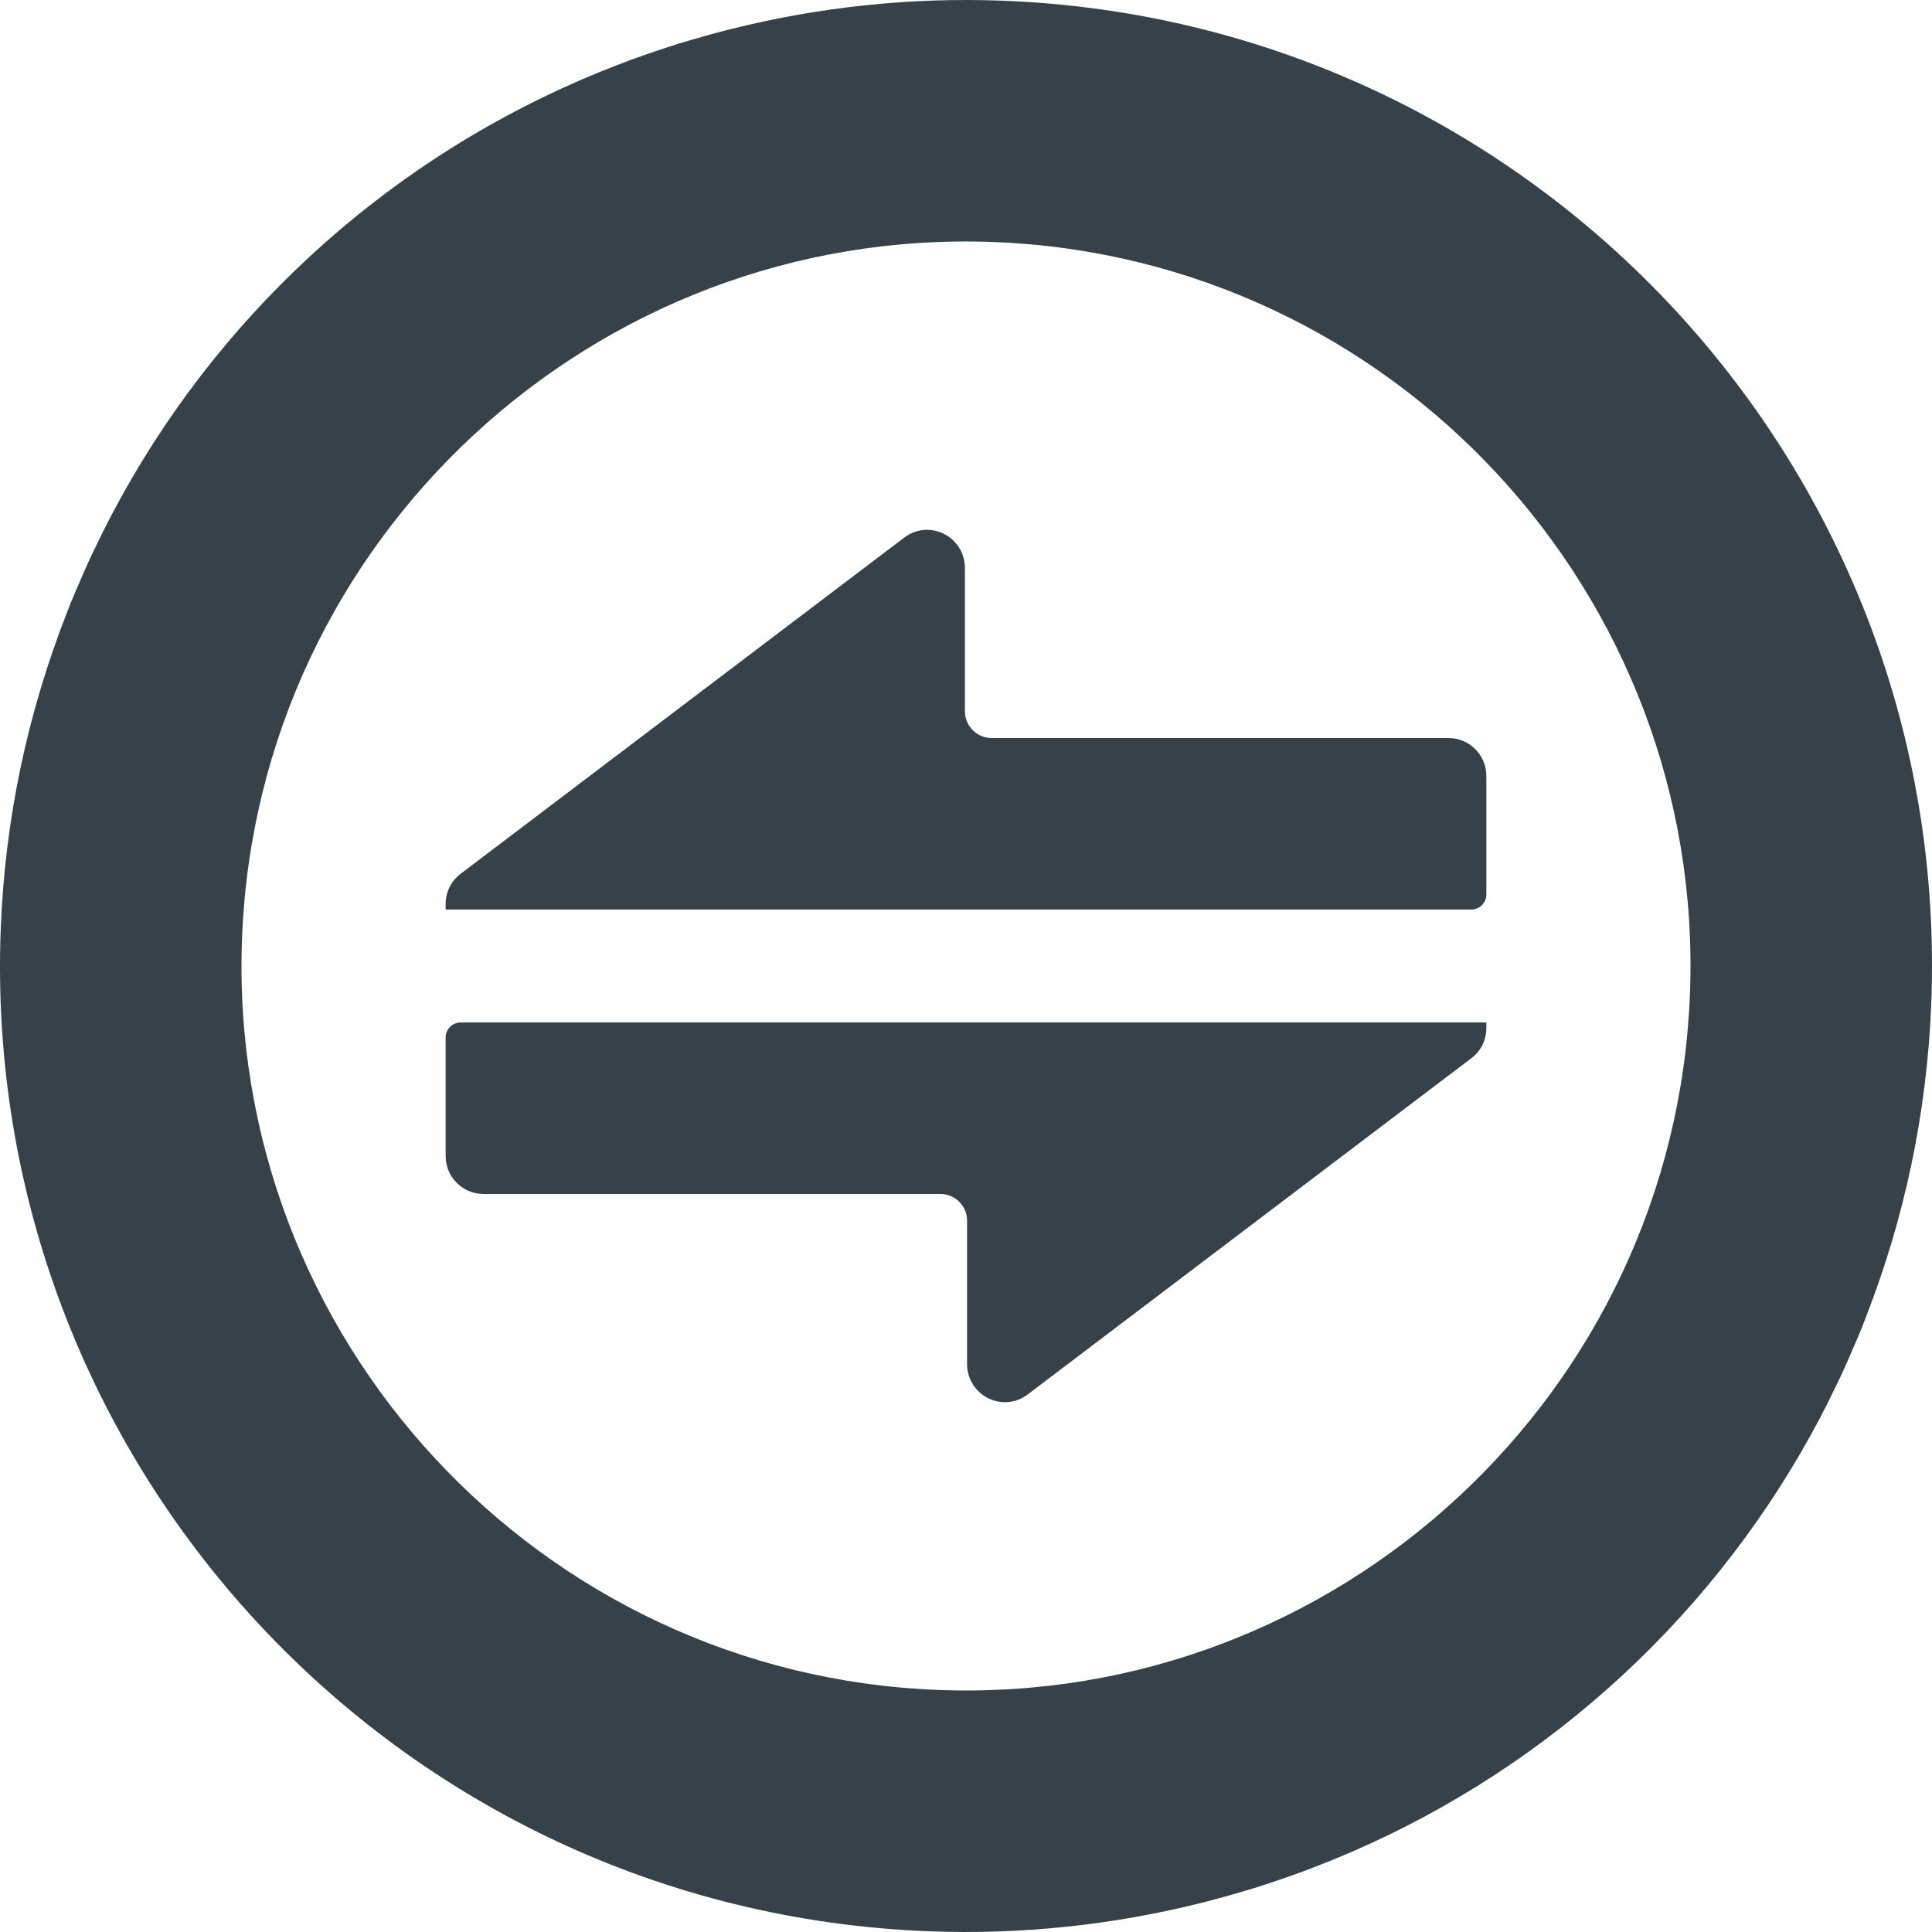
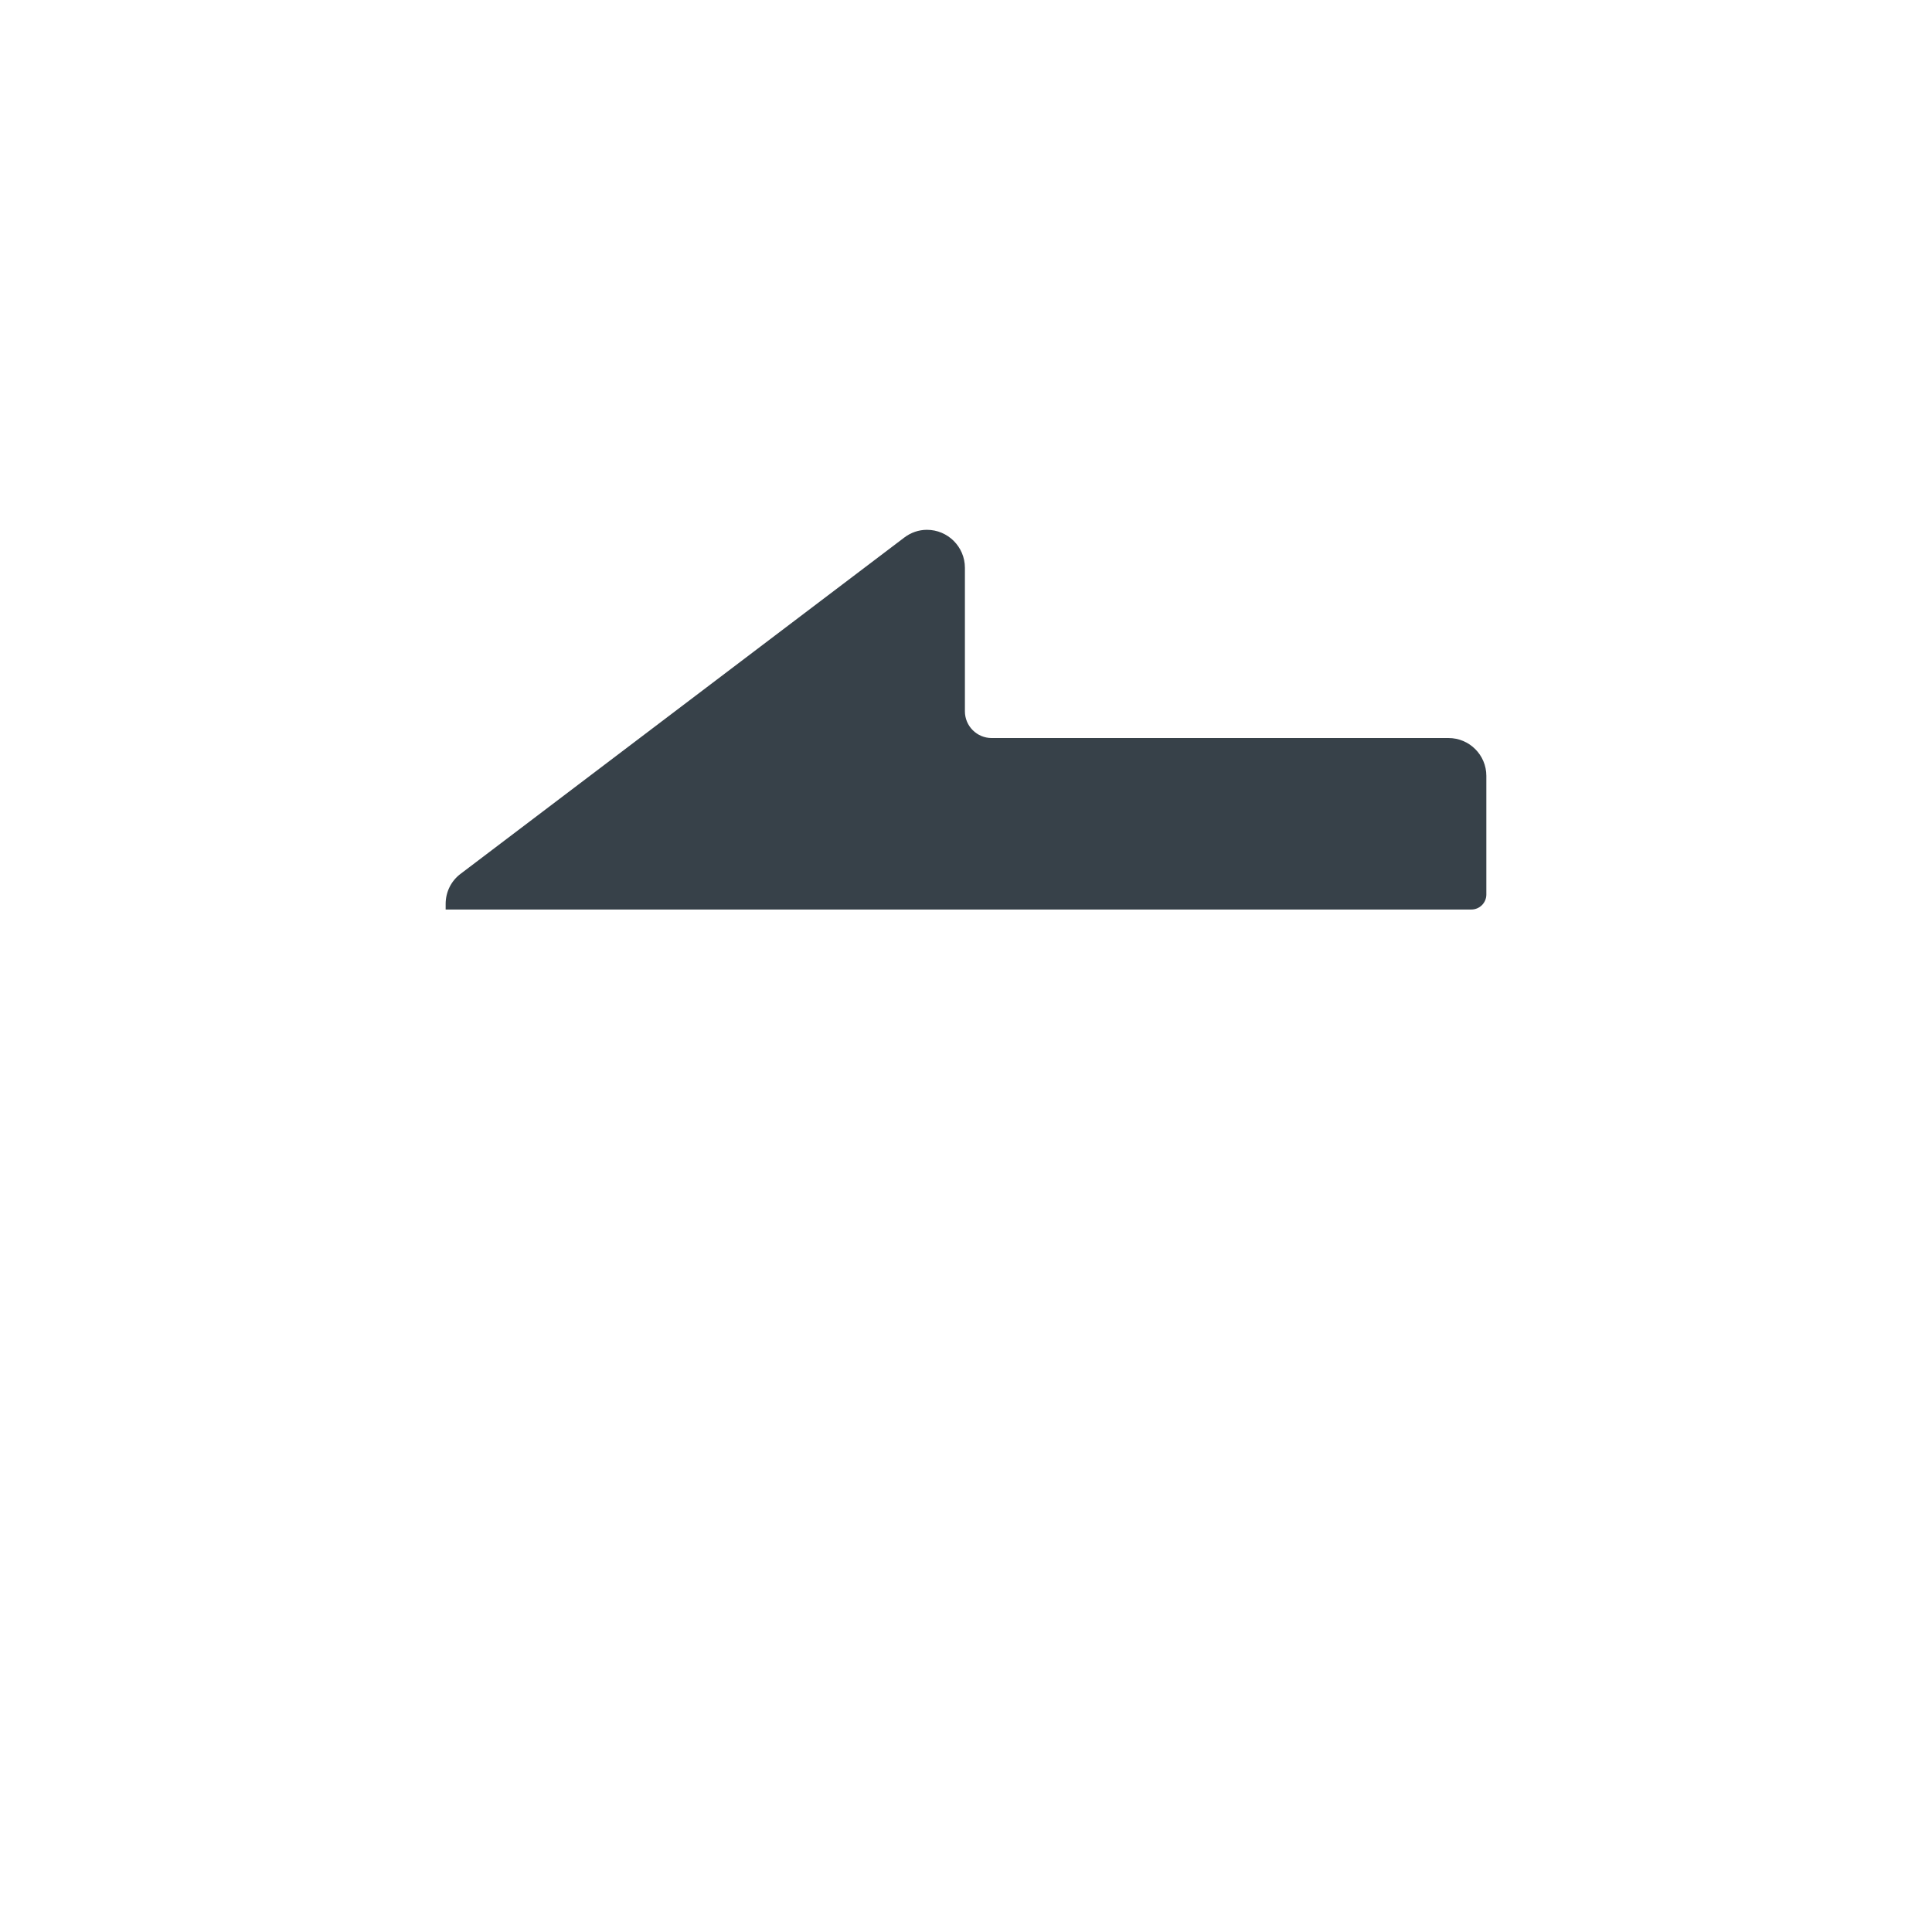
<svg xmlns="http://www.w3.org/2000/svg" version="1.1" id="_x31_0" x="0px" y="0px" viewBox="0 0 512 512" style="enable-background:new 0 0 512 512;" xml:space="preserve">
  <style type="text/css">
	.st0{fill:#374149;}
</style>
  <g>
-     <path class="st0" d="M265.847,0.189c-24.816-0.953-48.918,1.726-71.862,7.446c-0.336,0.078-0.672,0.156-1.004,0.242   c-3.082,0.782-6.137,1.63-9.175,2.524c-1.298,0.374-2.594,0.75-3.883,1.148c-2.098,0.653-4.18,1.344-6.254,2.047   c-2.223,0.75-4.434,1.515-6.625,2.324c-1.172,0.434-2.332,0.883-3.493,1.332c-3.074,1.184-6.121,2.418-9.136,3.715   c-0.321,0.137-0.641,0.277-0.962,0.418C100.407,44.454,56.79,84.95,29.83,135.962c-0.062,0.121-0.129,0.238-0.195,0.359   c-1.527,2.898-2.98,5.844-4.398,8.809c-0.481,1.003-0.981,1.996-1.453,3.003c-0.906,1.965-1.754,3.958-2.61,5.946   c-0.89,2.043-1.785,4.082-2.621,6.156c-0.329,0.809-0.622,1.633-0.938,2.446C7.451,188.652,1.326,216.71,0.194,246.152   C-5.248,387.436,104.872,506.369,246.153,511.81c24.746,0.953,48.777-1.711,71.659-7.394c0.453-0.11,0.906-0.215,1.359-0.329   c2.958-0.754,5.89-1.566,8.809-2.422c1.426-0.414,2.847-0.824,4.262-1.262c1.969-0.617,3.922-1.266,5.871-1.922   c2.355-0.794,4.703-1.61,7.031-2.465c1.027-0.383,2.05-0.782,3.074-1.176c3.222-1.234,6.414-2.531,9.57-3.89   c0.176-0.074,0.348-0.153,0.52-0.227c53.218-23.078,96.968-63.686,123.96-114.862c0.019-0.038,0.043-0.074,0.062-0.113   c1.566-2.977,3.062-6,4.515-9.047c0.446-0.93,0.91-1.847,1.344-2.781c0.942-2.031,1.821-4.098,2.707-6.16   c0.859-1.977,1.726-3.95,2.535-5.954c0.351-0.871,0.668-1.762,1.008-2.64c10.132-25.93,16.234-53.934,17.366-83.32   C517.248,124.563,407.128,5.63,265.847,0.189z M447.858,263.382c-4.074,105.788-93.456,188.546-199.244,184.475   c-105.785-4.074-188.542-93.453-184.471-199.241c4.074-105.788,93.456-188.546,199.244-184.475   C369.171,68.216,451.928,157.594,447.858,263.382z" />
    <path class="st0" d="M262.797,195.586c-3.906,0-7.086-3.175-7.086-7.082v-38.039c0-5.546-4.516-10.058-10.062-10.058   c-2.172,0-4.25,0.711-6.012,2.055l-117.562,89.101c-2.523,1.894-3.973,4.808-3.973,8.004v1.465h271.822   c2.191,0,3.973-1.778,3.973-3.973V205.61c0-5.524-4.492-10.024-10.02-10.024H262.797z" />
-     <path class="st0" d="M118.102,274.937v31.453c0,5.523,4.492,10.023,10.02,10.023h121.081c3.906,0,7.082,3.176,7.082,7.082v38.038   c0,5.547,4.516,10.059,10.066,10.059c2.172,0,4.25-0.715,6.012-2.055l117.562-89.101c2.523-1.894,3.973-4.809,3.973-8.004v-1.465   H122.075C119.884,270.968,118.102,272.746,118.102,274.937z" />
  </g>
</svg>